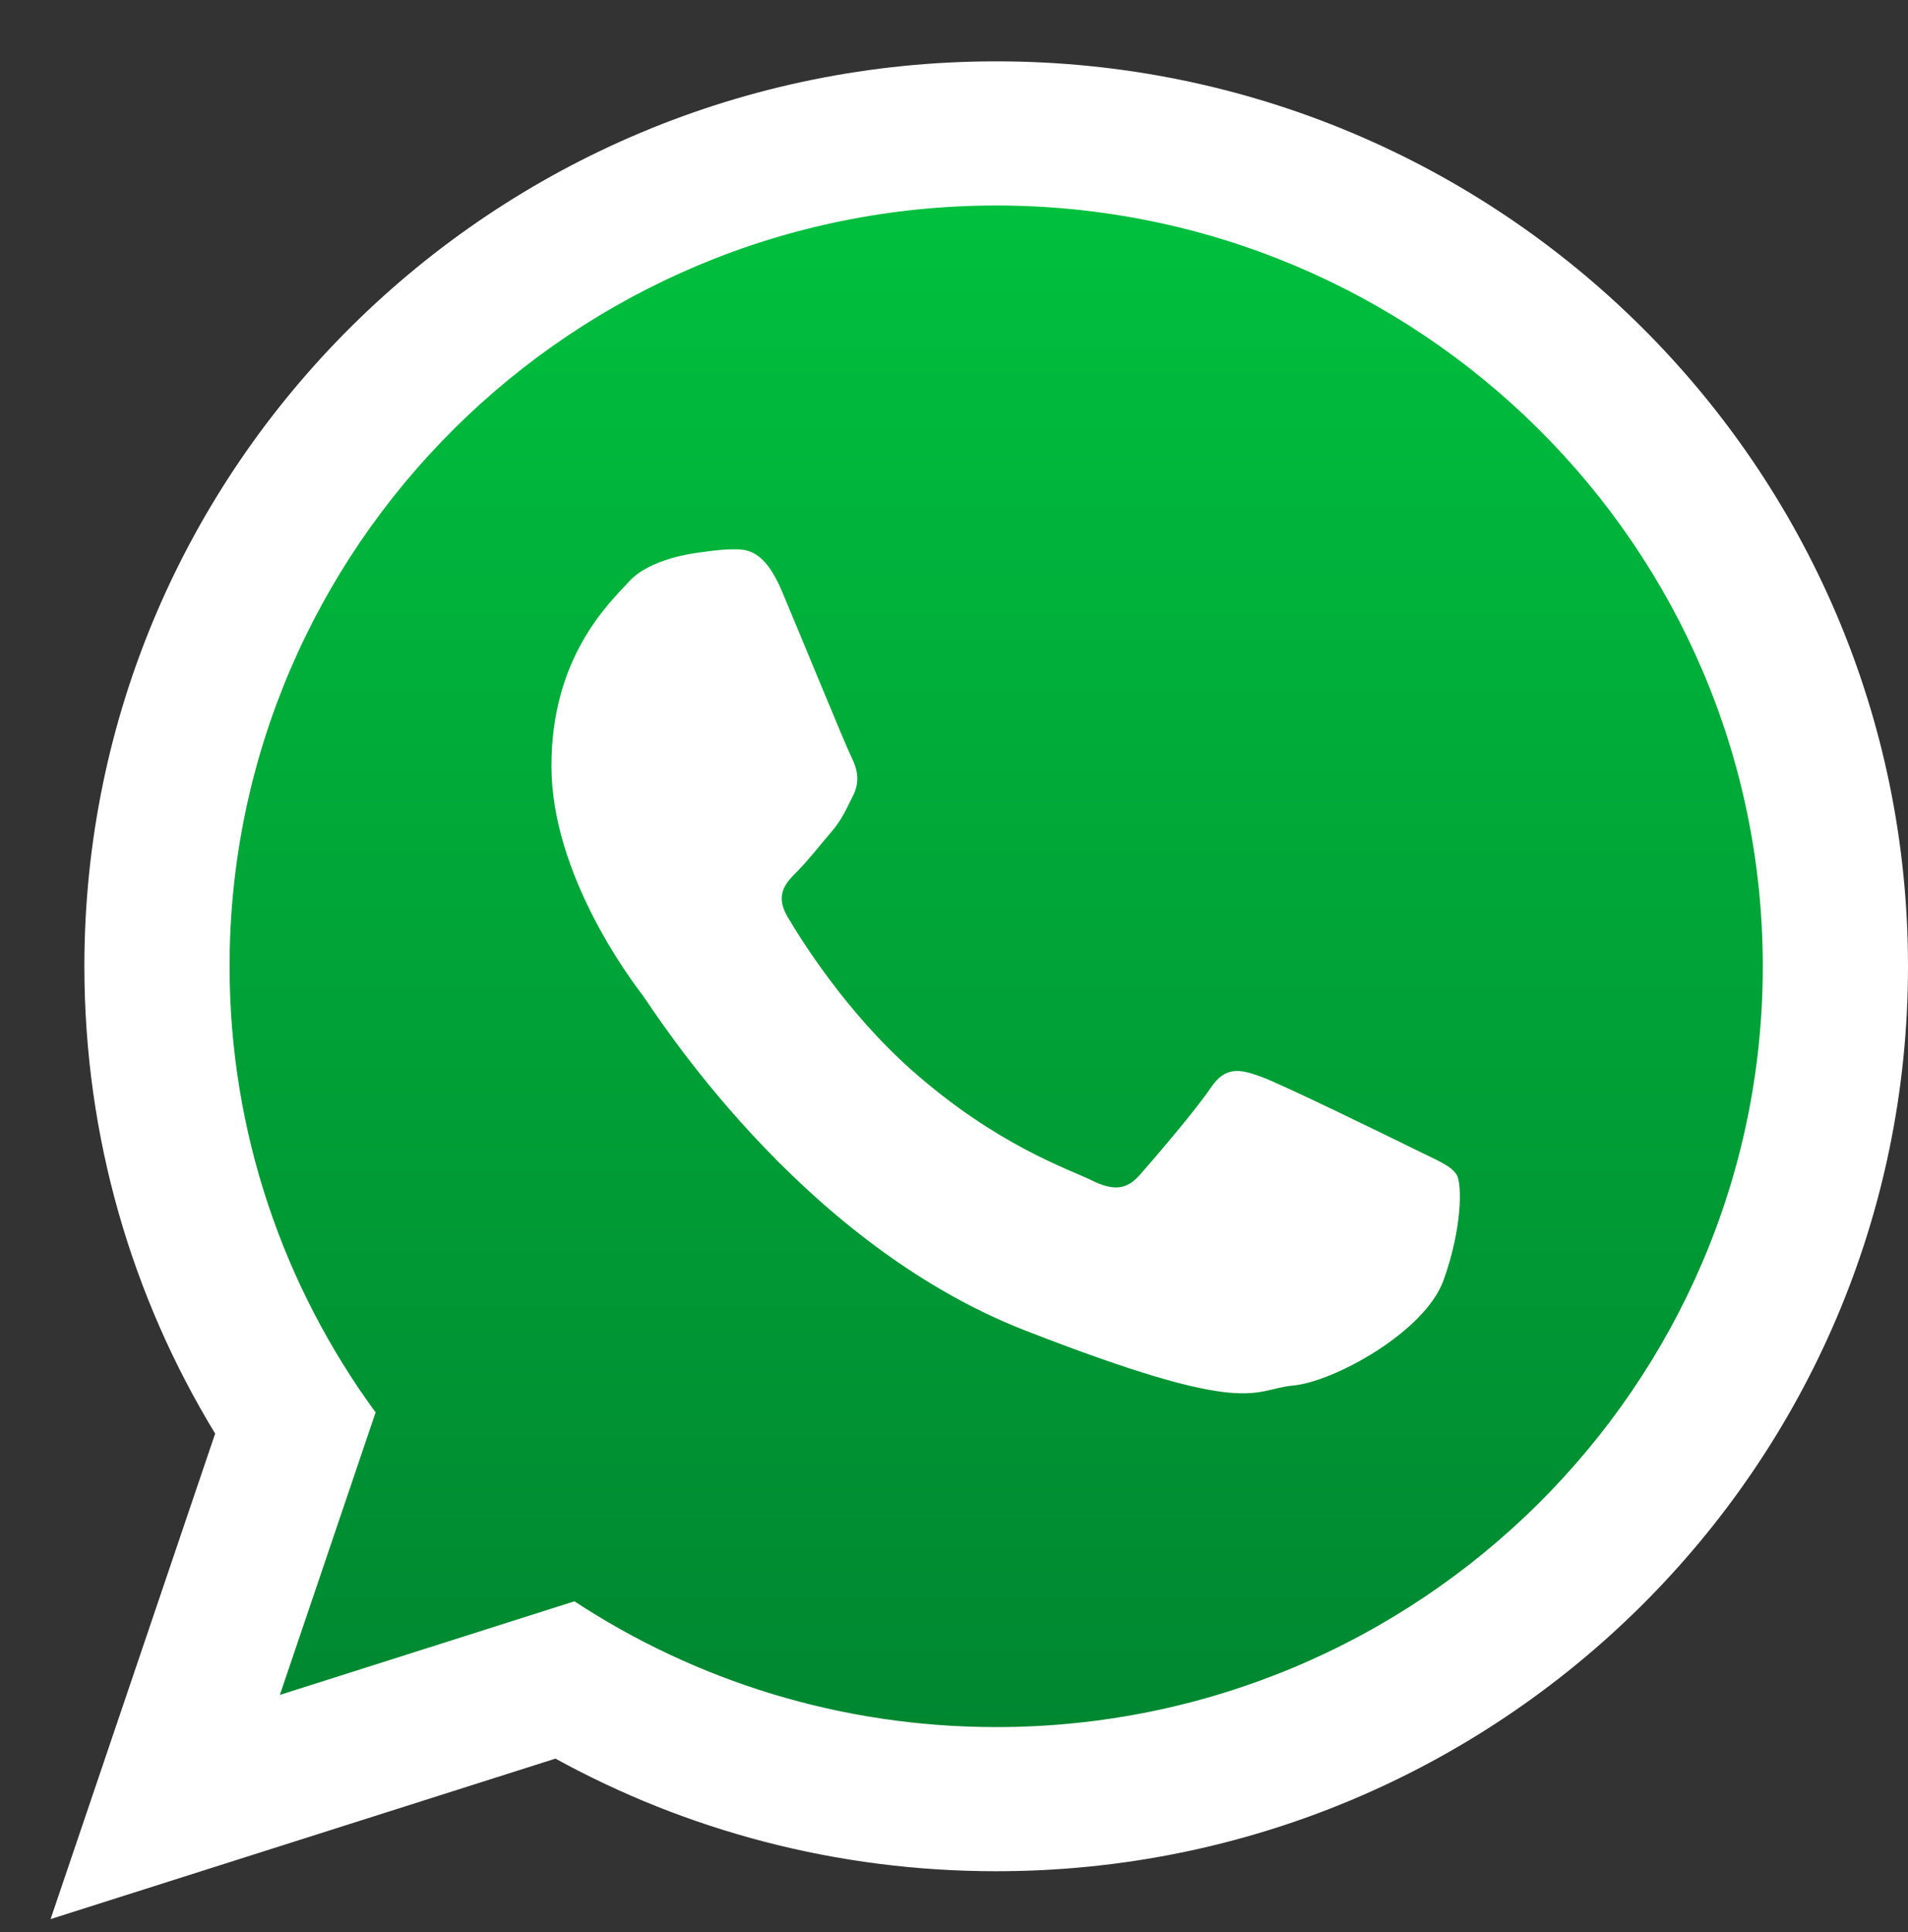
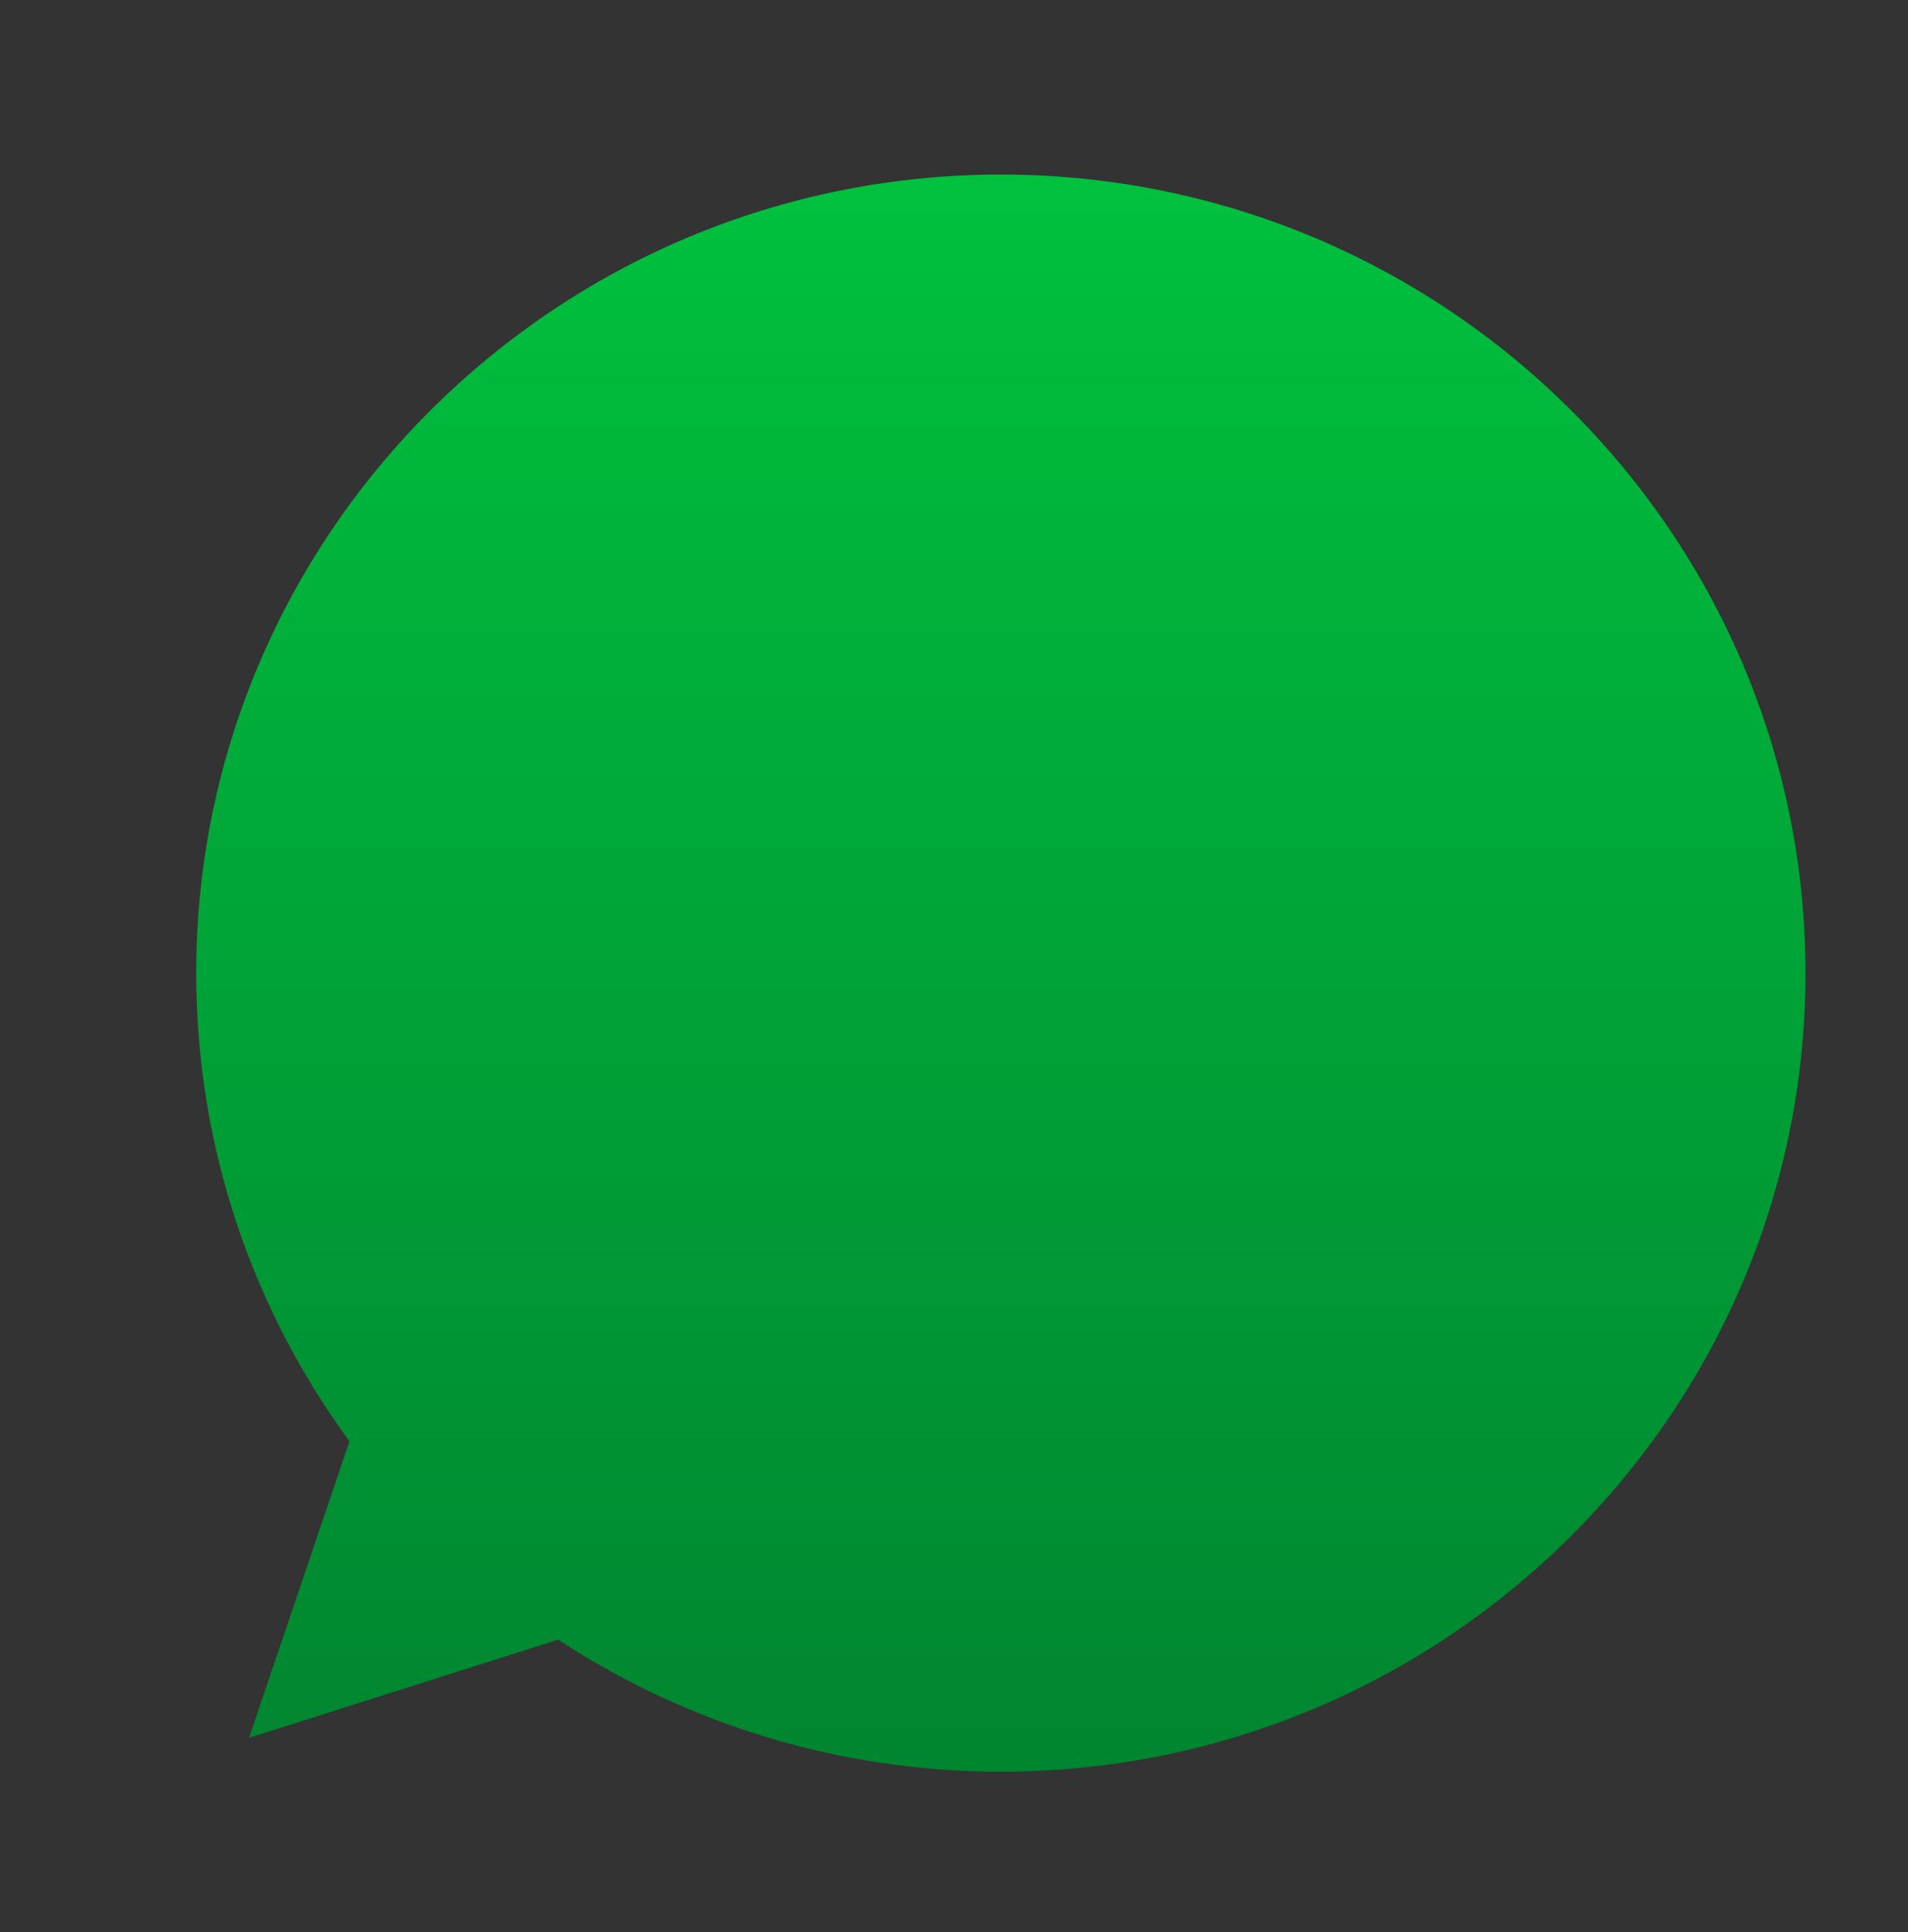
<svg xmlns="http://www.w3.org/2000/svg" version="1.1" id="Layer_1" x="0px" y="0px" width="145.8px" height="147.622px" viewBox="0 0 145.8 147.622" enable-background="new 0 0 145.8 147.622" xml:space="preserve">
  <rect x="0" y="0" width="145.8" height="147.622" fill="#333333" stroke="none" />
  <g>
    <linearGradient id="SVGID_1_" gradientUnits="userSpaceOnUse" x1="76.481" y1="13.337" x2="76.481" y2="135.36">
      <stop offset="0" style="stop-color:#00C13E" />
      <stop offset="1" style="stop-color:#008530" />
    </linearGradient>
    <path fill-rule="evenodd" clip-rule="evenodd" fill="url(#SVGID_1_)" d="M76.483,13.337c-33.913,0-61.49,27.366-61.49,61.015   c0,13.344,4.348,25.711,11.711,35.772l-7.679,22.655l23.625-7.507c9.707,6.369,21.337,10.087,33.832,10.087   c33.898,0,61.485-27.368,61.485-61.008C137.968,40.704,110.382,13.337,76.483,13.337L76.483,13.337z" />
    <g>
-       <path fill-rule="evenodd" clip-rule="evenodd" fill="#FFFFFF" d="M145.8,73.829c0,38.179-31.194,69.136-69.674,69.136    c-12.22,0-23.701-3.121-33.681-8.604l-38.579,12.26l12.575-37.092c-6.346-10.421-9.994-22.641-9.994-35.701    c0-38.186,31.194-69.141,69.679-69.141C114.606,4.688,145.8,35.643,145.8,73.829L145.8,73.829z M76.126,15.7    c-32.31,0-58.583,26.072-58.583,58.129c0,12.713,4.142,24.495,11.158,34.082l-7.315,21.584l22.508-7.151    c9.248,6.067,20.328,9.609,32.232,9.609c32.296,0,58.578-26.073,58.578-58.124C134.704,41.772,108.422,15.7,76.126,15.7    L76.126,15.7z M111.31,89.754c-0.431-0.709-1.571-1.133-3.272-1.98c-1.709-0.845-10.111-4.95-11.674-5.511    c-1.563-0.564-2.71-0.849-3.842,0.845c-1.139,1.696-4.414,5.514-5.413,6.646c-0.993,1.133-1.987,1.271-3.695,0.424    c-1.711-0.847-7.218-2.643-13.738-8.409c-5.074-4.498-8.502-10.041-9.504-11.736c-0.992-1.693-0.099-2.61,0.748-3.456    c0.771-0.762,1.71-1.979,2.564-2.965c0.855-0.993,1.14-1.703,1.708-2.834c0.57-1.132,0.286-2.118-0.145-2.965    c-0.424-0.846-3.842-9.187-5.268-12.583c-1.415-3.387-2.84-3.261-3.841-3.261c-0.994,0-2.838,0.295-2.838,0.295    s-3.424,0.424-4.987,2.12c-1.563,1.693-5.975,5.797-5.975,14.13c0,8.338,6.115,16.401,6.969,17.525    c0.856,1.134,11.813,18.804,29.177,25.589c17.365,6.783,17.365,4.521,20.498,4.233c3.126-0.274,10.104-4.096,11.528-8.053    C111.734,93.85,111.734,90.456,111.31,89.754L111.31,89.754z M111.31,89.754" />
-     </g>
+       </g>
  </g>
</svg>